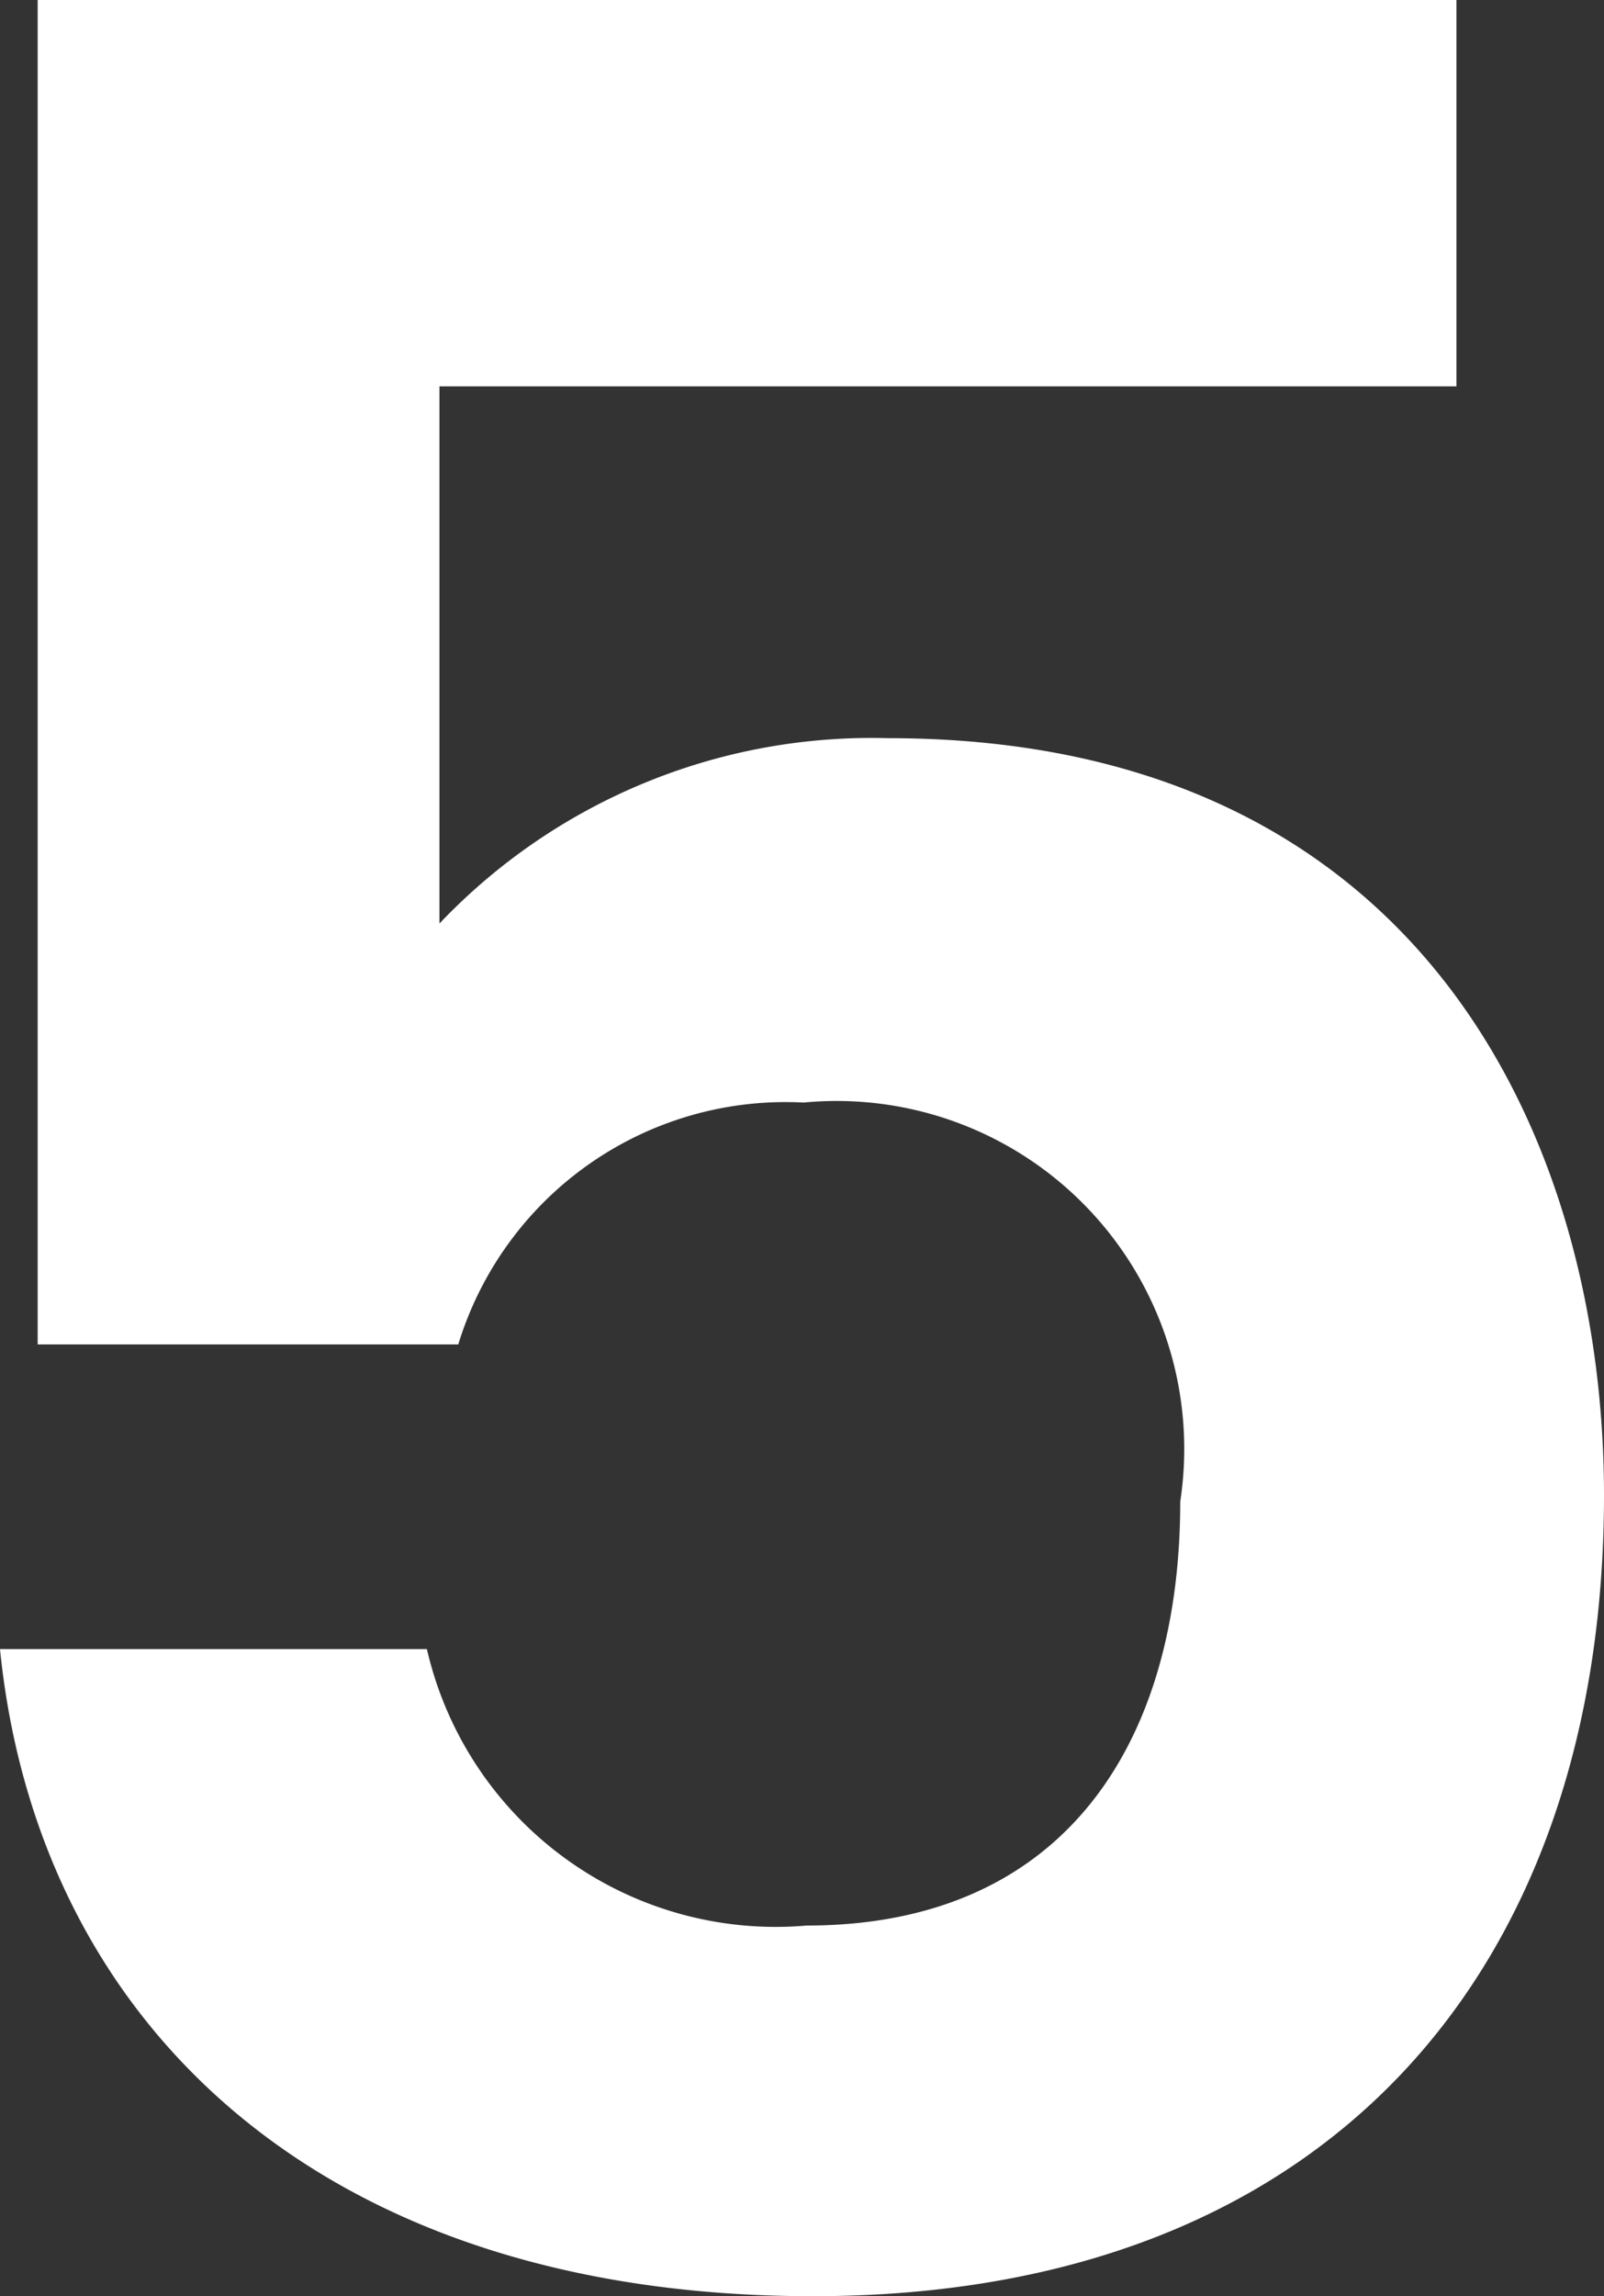
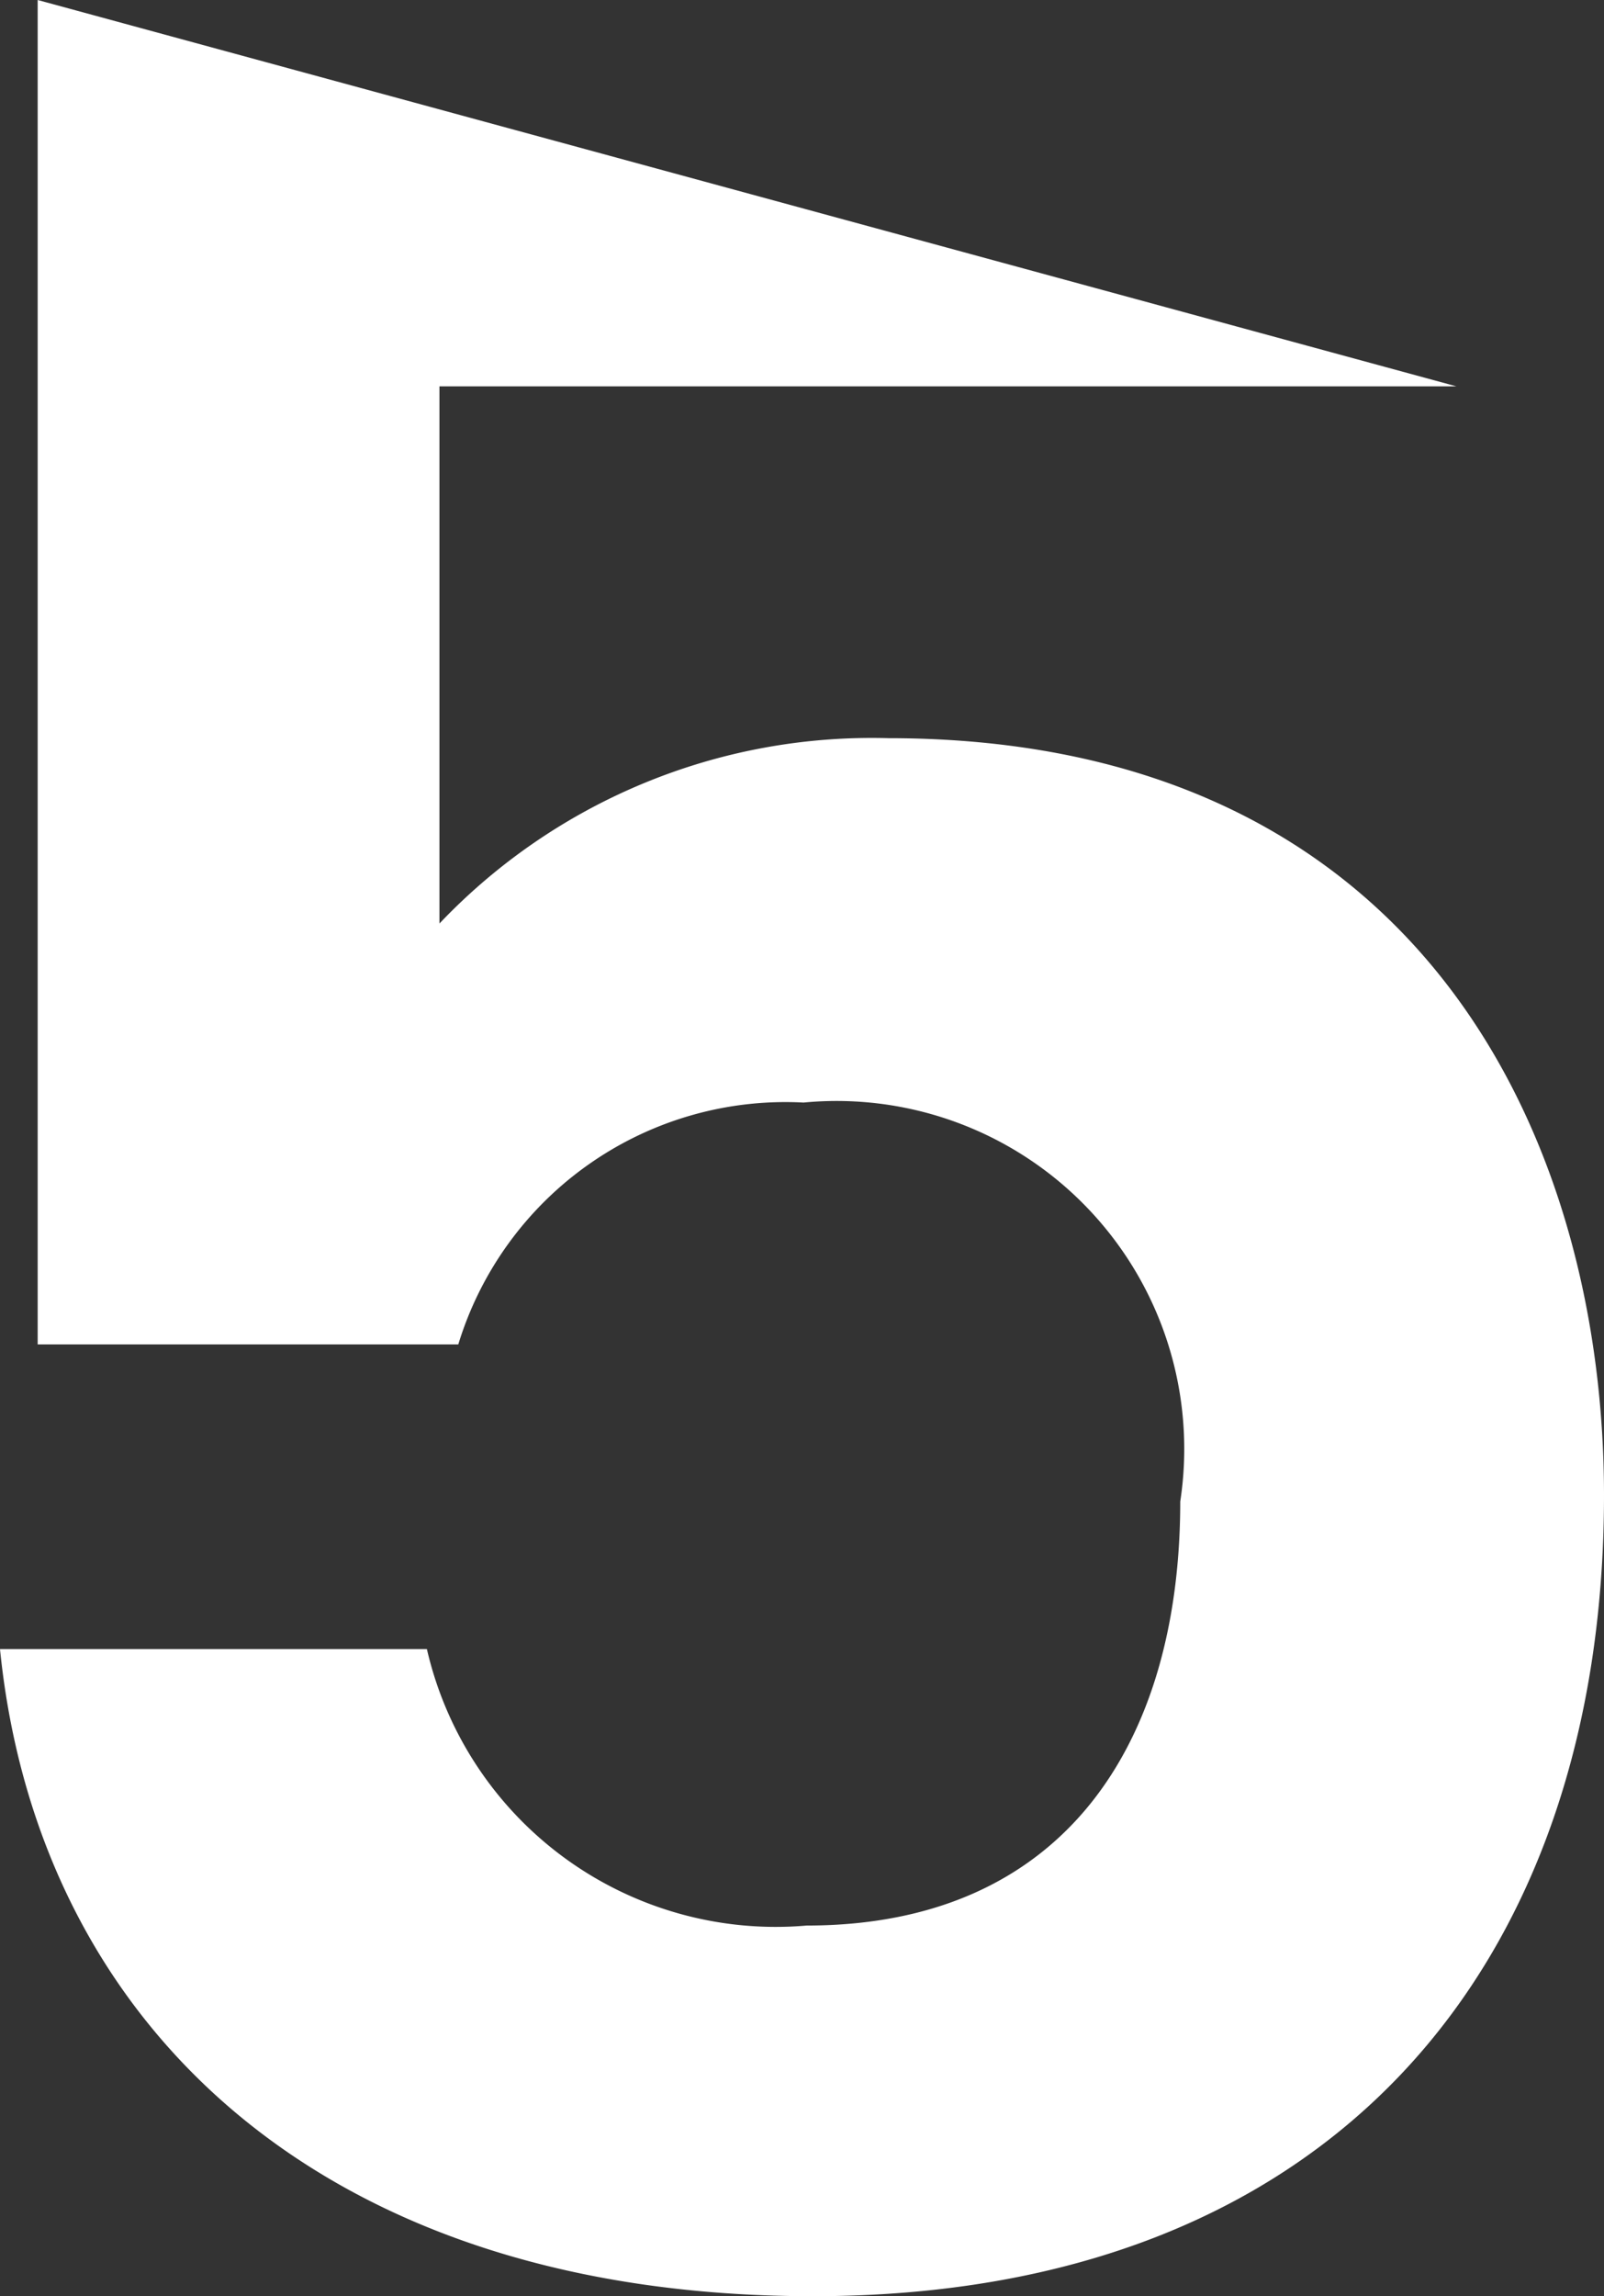
<svg xmlns="http://www.w3.org/2000/svg" width="10.22" height="14.62" viewBox="0 0 10.22 14.62">
  <rect x="0" y="0" width="10.22" height="14.62" fill="#333333" stroke="none" />
-   <path id="Path_49" data-name="Path 49" d="M-4.62-14.62v8.56h2.68A2.18,2.18,0,0,1,.26-7.6a2.215,2.215,0,0,1,2.4,2.54c0,1.54-.74,2.7-2.38,2.7A2.281,2.281,0,0,1-2.14-4.12H-4.86C-4.62-1.74-2.82,0,.32,0,3.64,0,5.36-2.12,5.36-5.1,5.36-7.36,4.2-9.92.8-9.92A3.8,3.8,0,0,0-2.06-8.74v-3.42H4.42v-2.46Z" transform="translate(4.86 14.62)" fill="#fff" />
+   <path id="Path_49" data-name="Path 49" d="M-4.62-14.62v8.56h2.68A2.18,2.18,0,0,1,.26-7.6a2.215,2.215,0,0,1,2.4,2.54c0,1.54-.74,2.7-2.38,2.7A2.281,2.281,0,0,1-2.14-4.12H-4.86C-4.62-1.74-2.82,0,.32,0,3.64,0,5.36-2.12,5.36-5.1,5.36-7.36,4.2-9.92.8-9.92A3.8,3.8,0,0,0-2.06-8.74v-3.42H4.42Z" transform="translate(4.86 14.62)" fill="#fff" />
</svg>